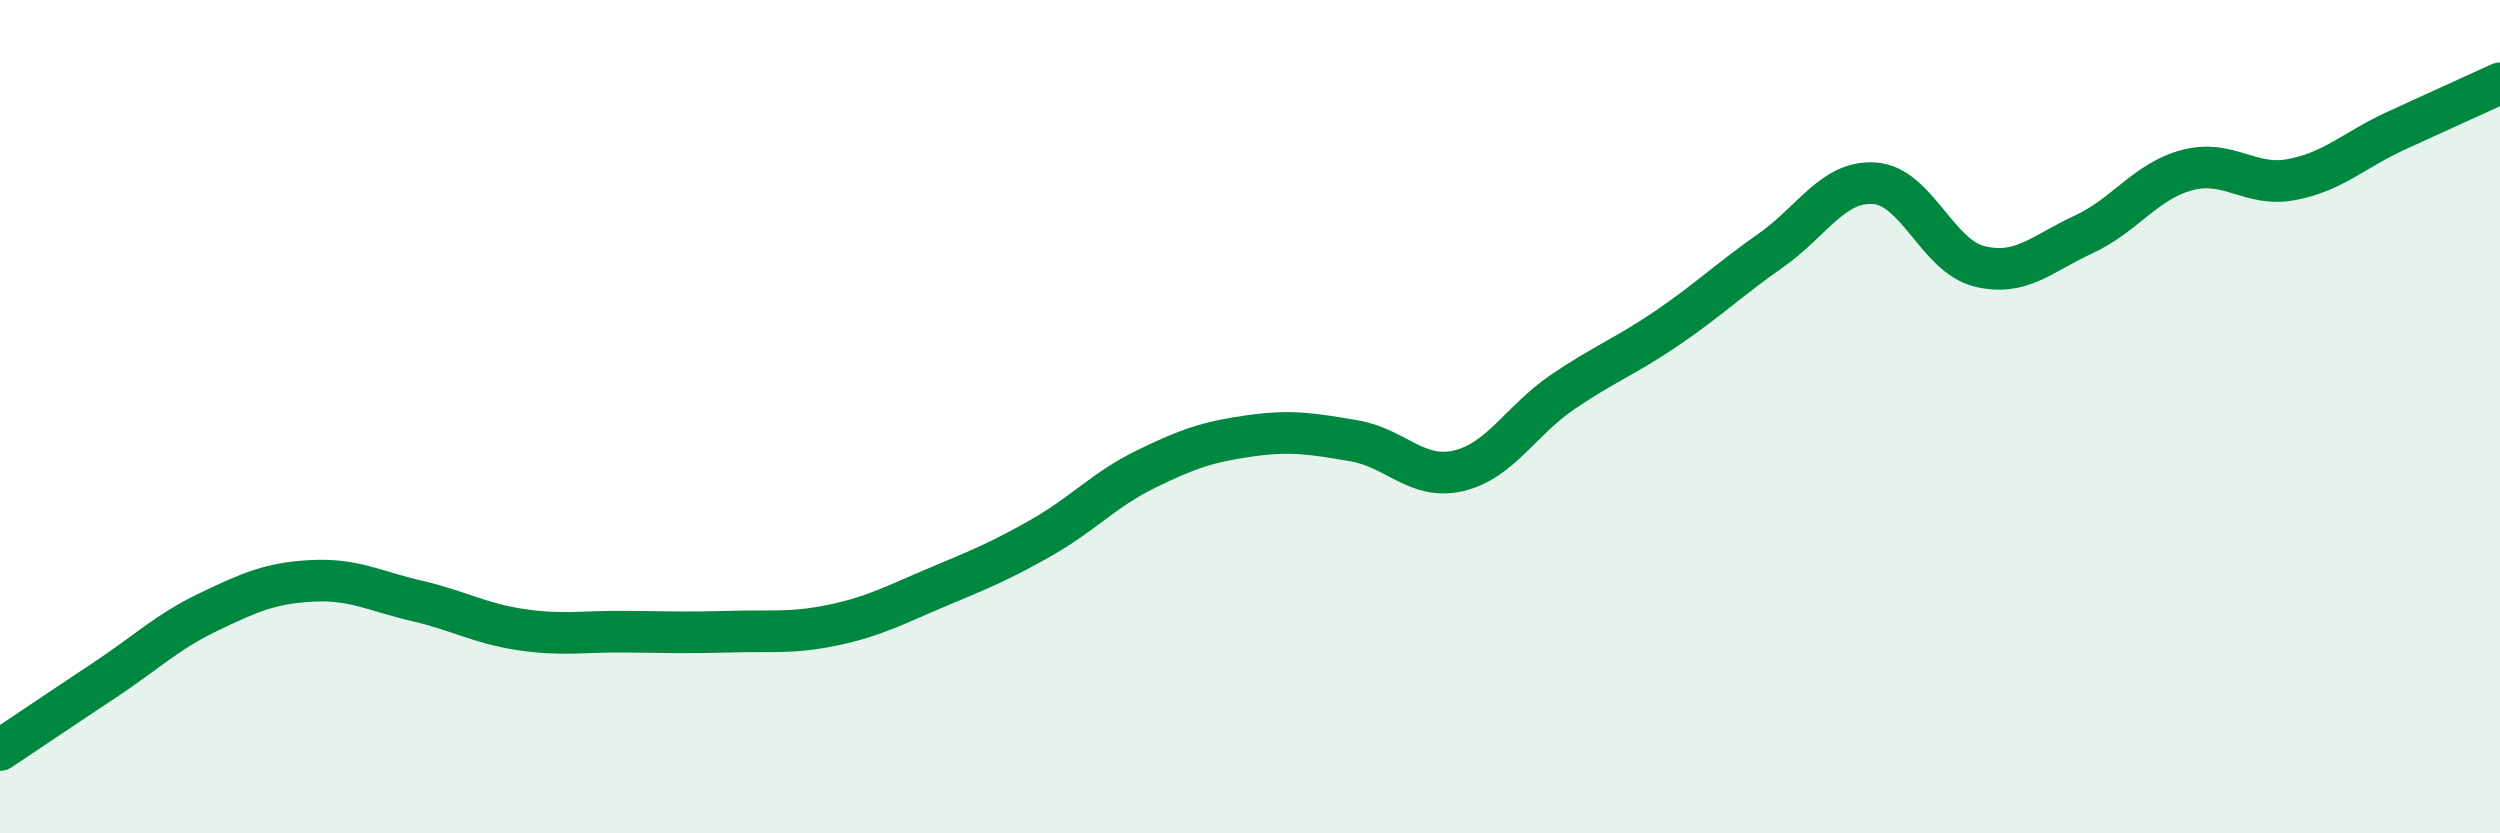
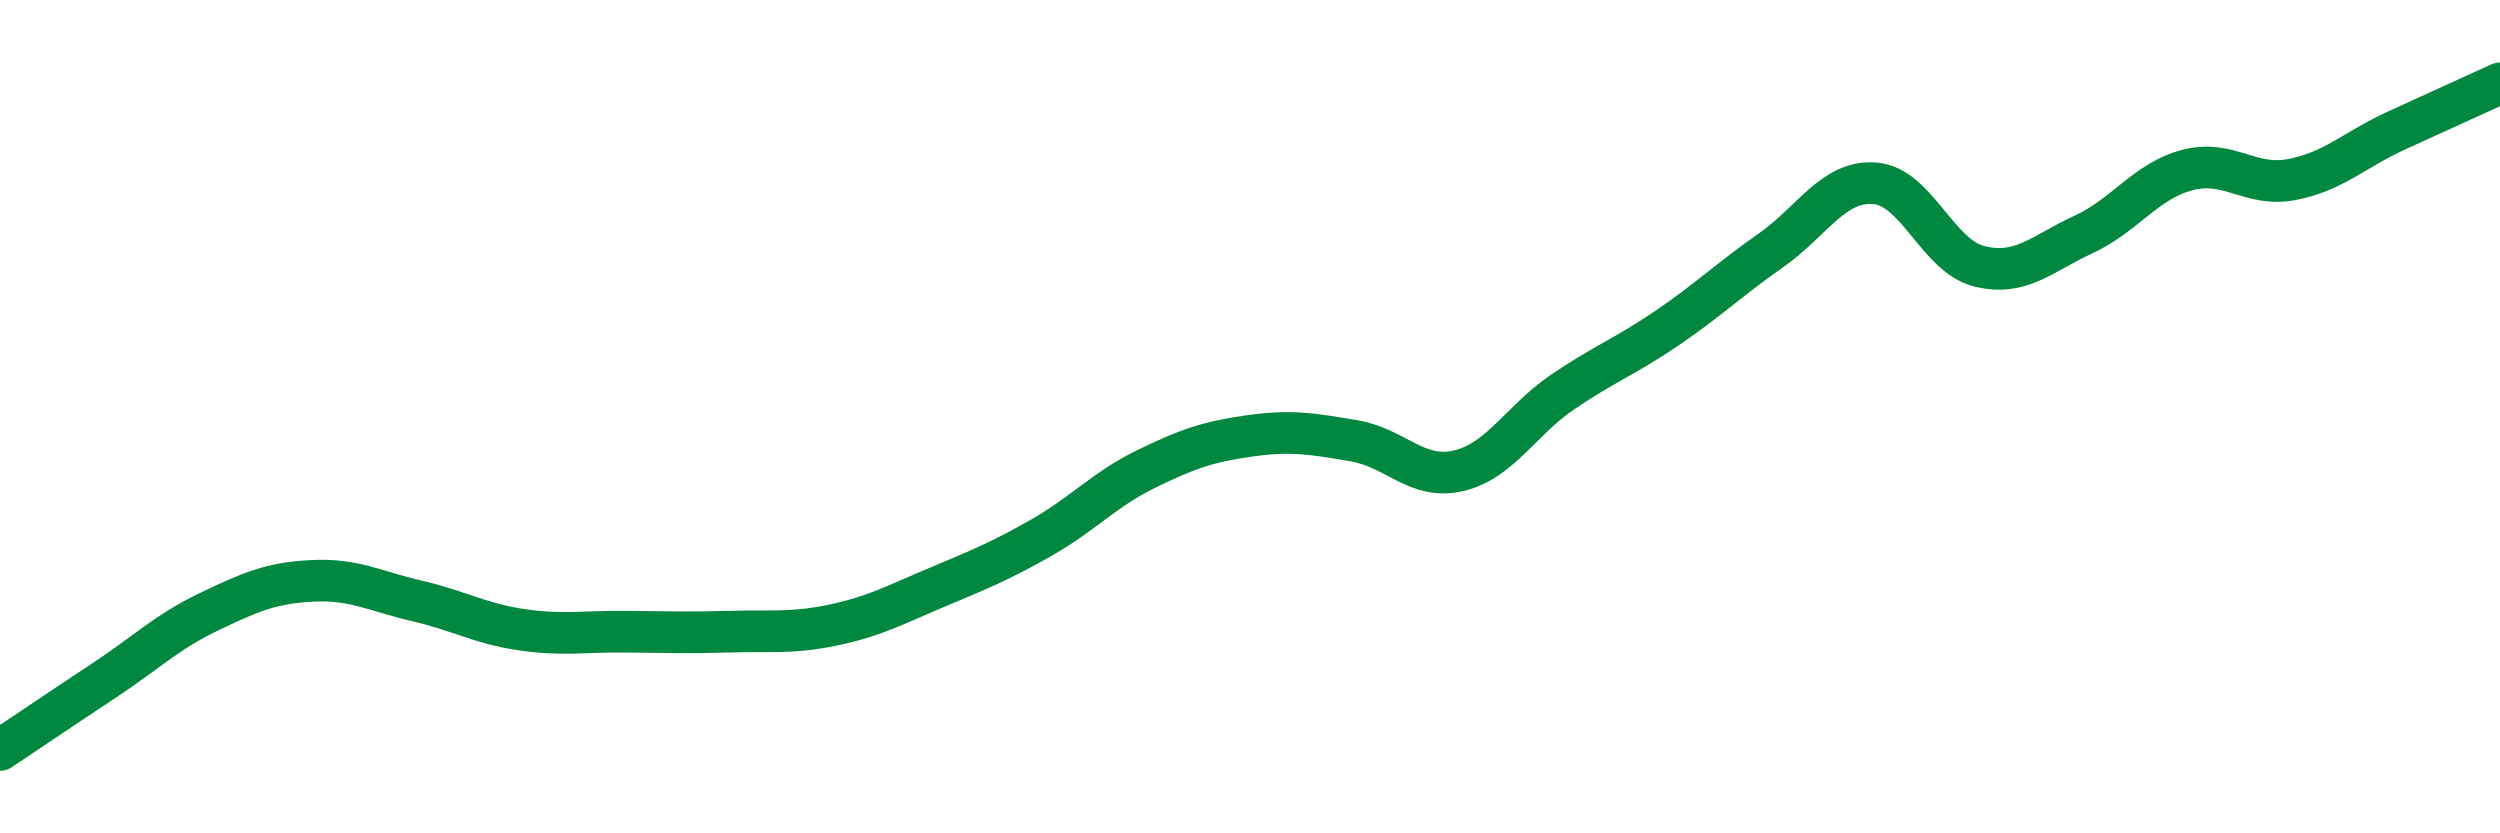
<svg xmlns="http://www.w3.org/2000/svg" width="60" height="20" viewBox="0 0 60 20">
-   <path d="M 0,18 C 0.5,17.67 1.5,16.99 2.5,16.33 C 3.5,15.67 4,15.17 5,14.69 C 6,14.21 6.5,13.99 7.5,13.94 C 8.5,13.89 9,14.19 10,14.42 C 11,14.65 11.5,14.96 12.5,15.11 C 13.5,15.26 14,15.15 15,15.16 C 16,15.17 16.5,15.19 17.5,15.16 C 18.5,15.13 19,15.21 20,15 C 21,14.79 21.5,14.51 22.5,14.09 C 23.5,13.67 24,13.47 25,12.9 C 26,12.33 26.5,11.75 27.5,11.26 C 28.5,10.77 29,10.6 30,10.46 C 31,10.32 31.5,10.41 32.5,10.58 C 33.5,10.75 34,11.53 35,11.3 C 36,11.07 36.5,10.09 37.5,9.41 C 38.5,8.73 39,8.56 40,7.88 C 41,7.2 41.5,6.71 42.5,6.01 C 43.5,5.31 44,4.32 45,4.4 C 46,4.48 46.5,6.14 47.5,6.39 C 48.5,6.64 49,6.09 50,5.63 C 51,5.17 51.5,4.34 52.5,4.08 C 53.5,3.82 54,4.5 55,4.31 C 56,4.12 56.5,3.6 57.5,3.14 C 58.5,2.68 59.5,2.23 60,2L60 20L0 20Z" fill="#008740" opacity="0.1" stroke-linecap="round" stroke-linejoin="round" />
  <path d="M 0,18 C 0.5,17.67 1.5,16.99 2.5,16.33 C 3.5,15.67 4,15.17 5,14.69 C 6,14.21 6.5,13.99 7.5,13.94 C 8.5,13.89 9,14.19 10,14.42 C 11,14.65 11.5,14.96 12.5,15.11 C 13.5,15.26 14,15.15 15,15.16 C 16,15.17 16.5,15.19 17.5,15.16 C 18.5,15.13 19,15.21 20,15 C 21,14.79 21.5,14.51 22.5,14.09 C 23.5,13.67 24,13.47 25,12.9 C 26,12.33 26.5,11.75 27.5,11.26 C 28.5,10.77 29,10.6 30,10.46 C 31,10.32 31.5,10.41 32.5,10.58 C 33.5,10.75 34,11.53 35,11.3 C 36,11.07 36.5,10.09 37.5,9.41 C 38.5,8.73 39,8.56 40,7.88 C 41,7.2 41.5,6.71 42.5,6.01 C 43.5,5.31 44,4.32 45,4.4 C 46,4.48 46.5,6.14 47.5,6.39 C 48.5,6.64 49,6.09 50,5.63 C 51,5.17 51.5,4.34 52.5,4.08 C 53.5,3.82 54,4.5 55,4.31 C 56,4.12 56.5,3.6 57.5,3.14 C 58.5,2.68 59.5,2.23 60,2" stroke="#008740" stroke-width="1" fill="none" stroke-linecap="round" stroke-linejoin="round" />
</svg>